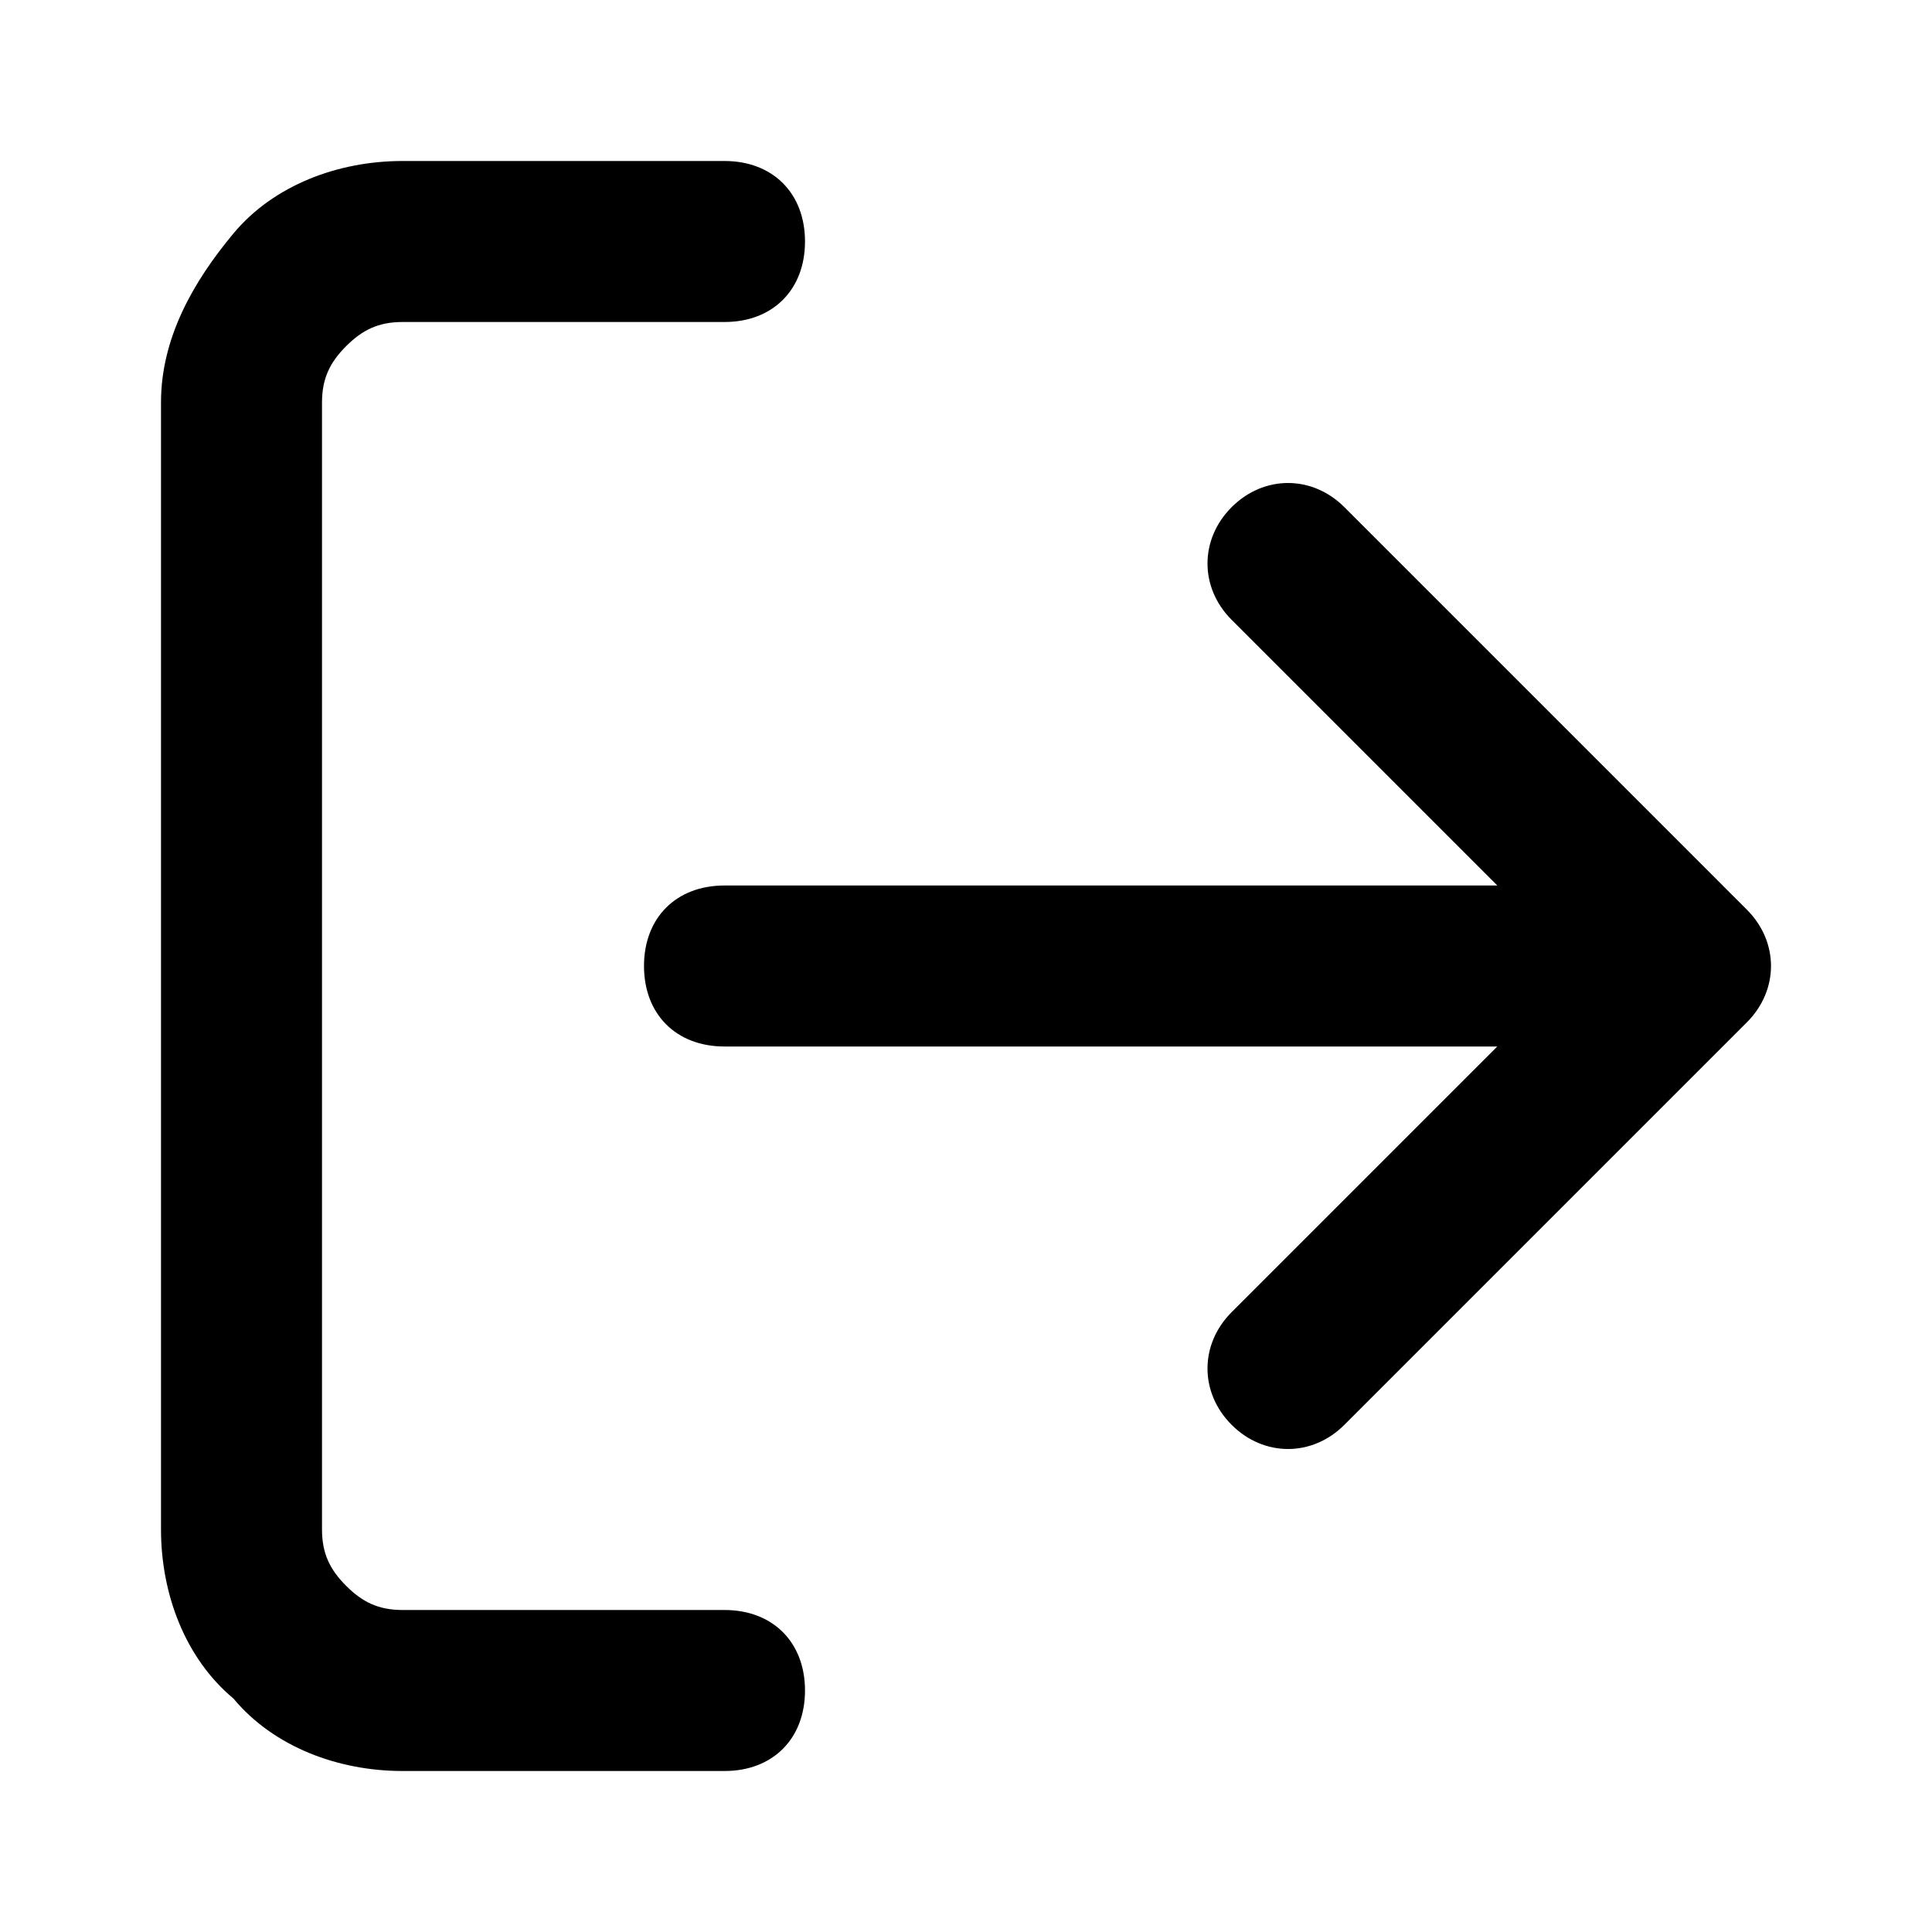
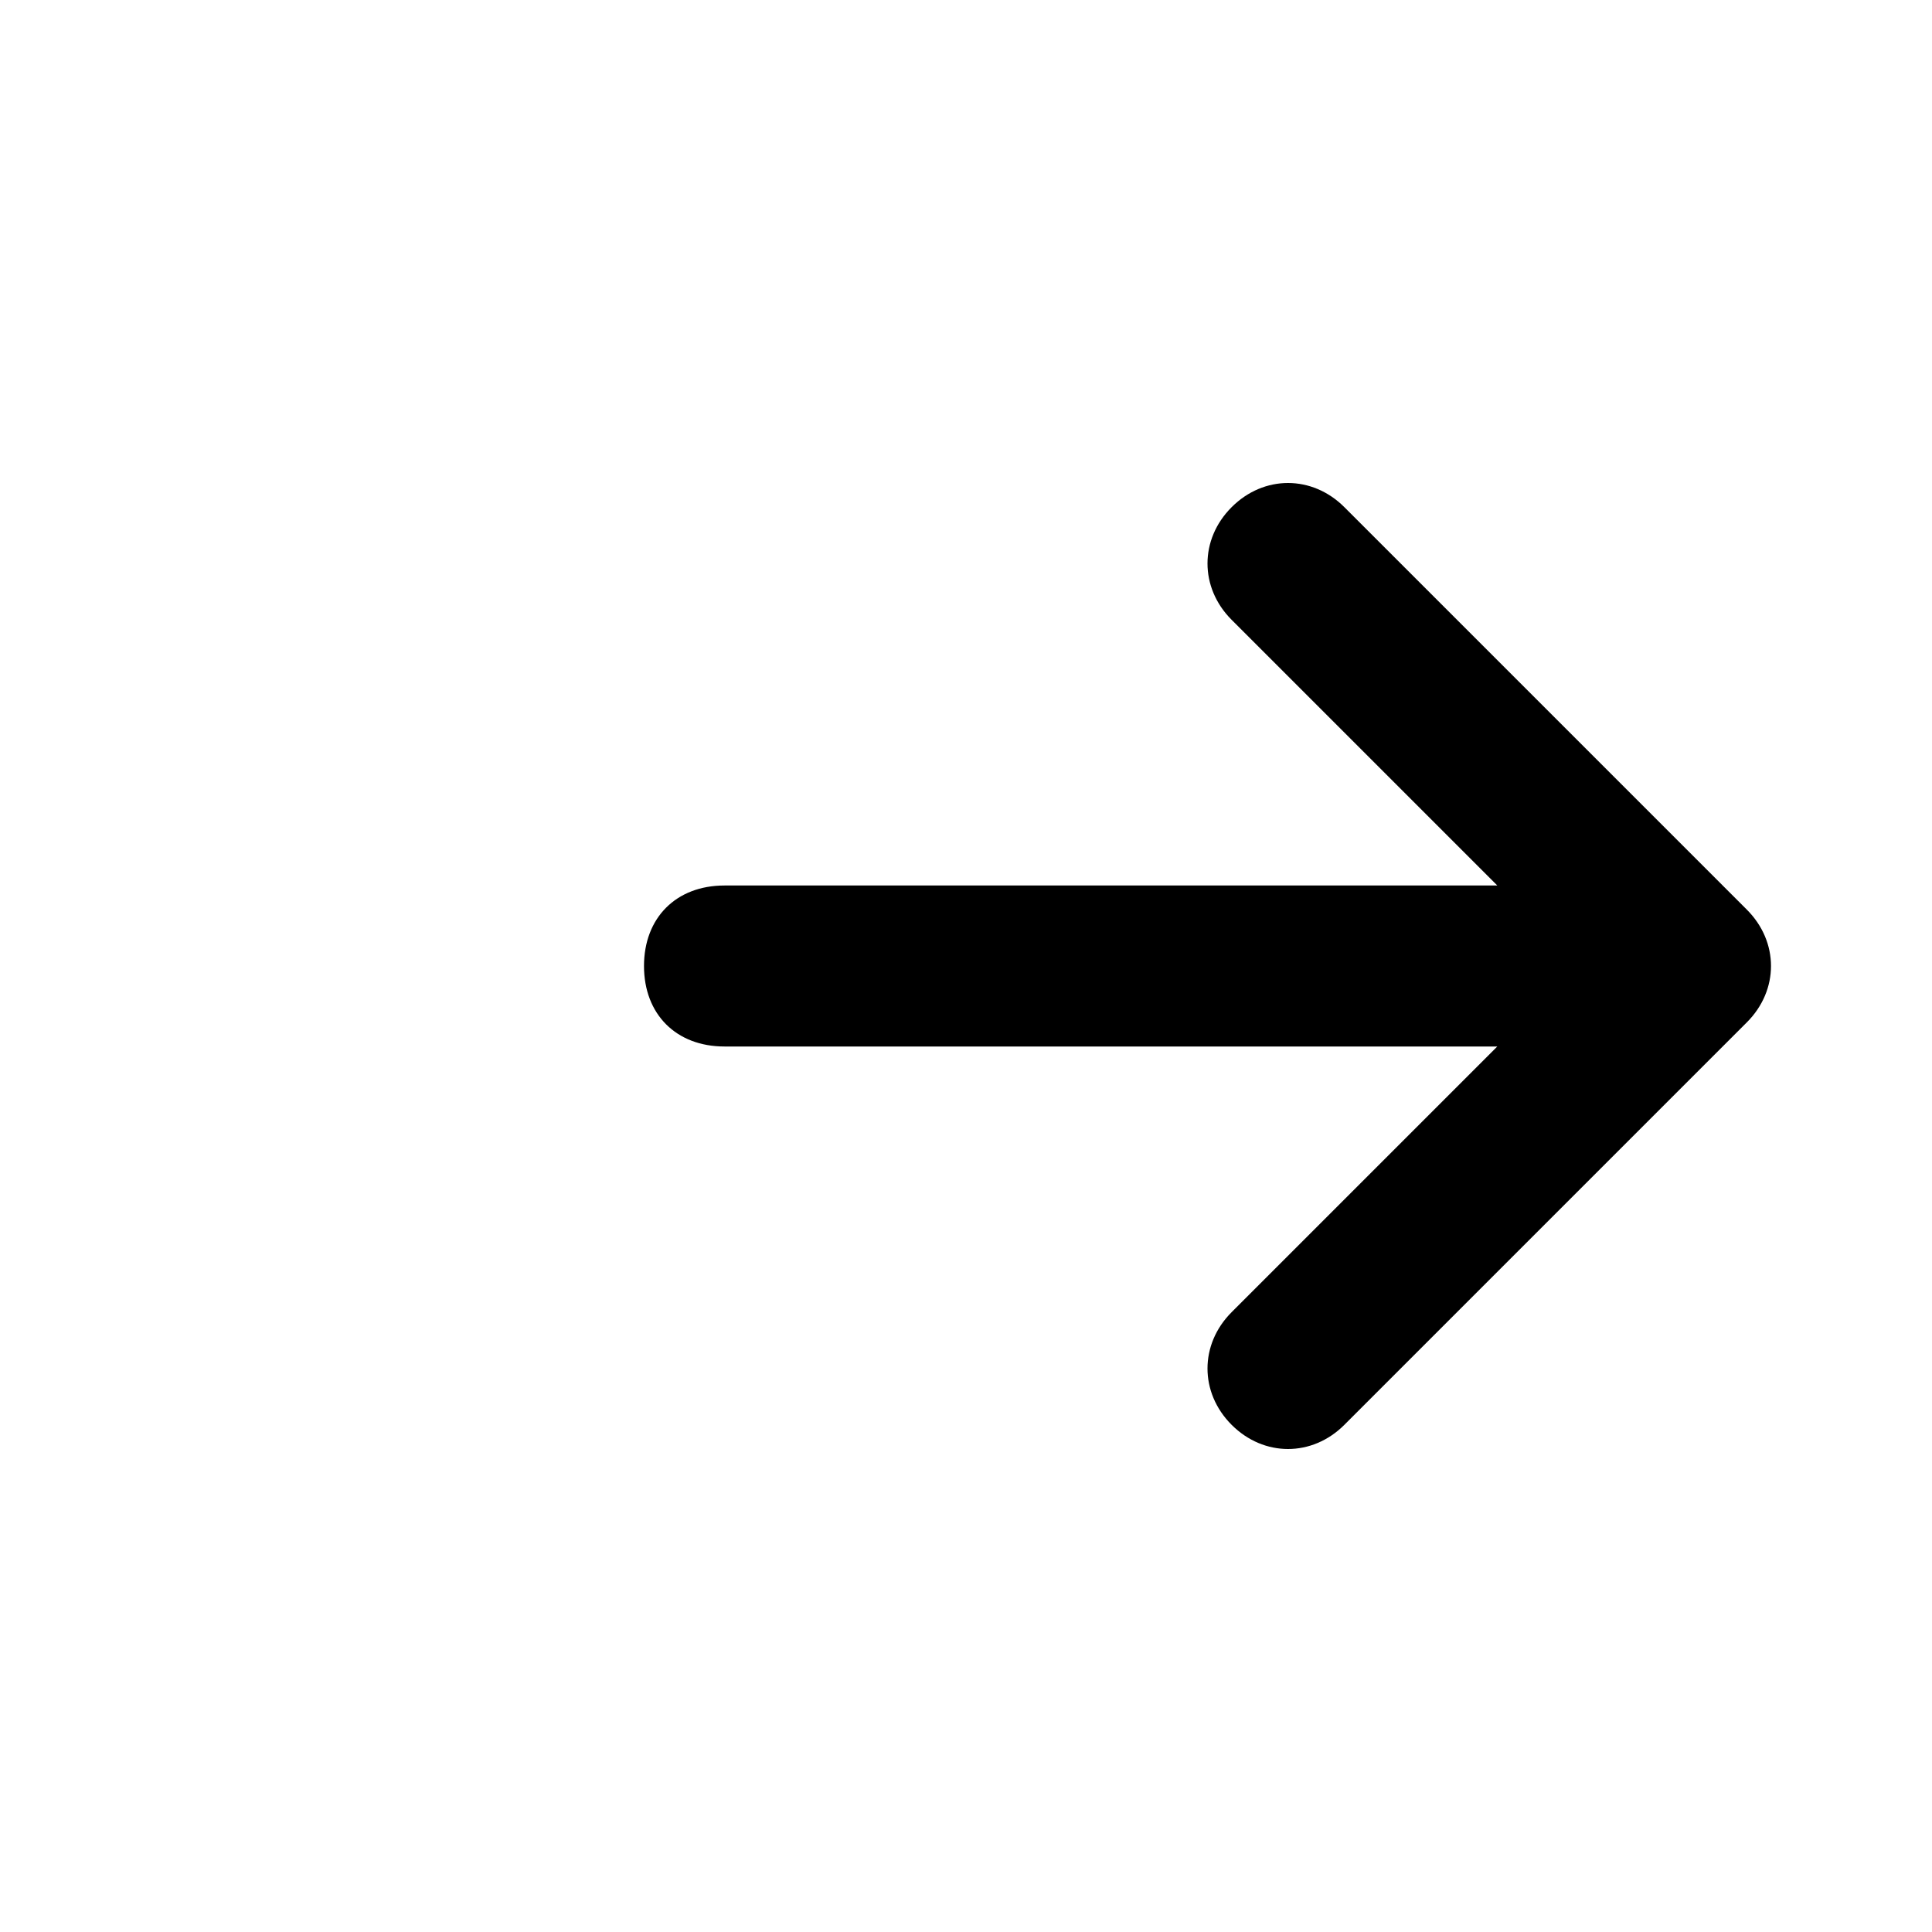
<svg xmlns="http://www.w3.org/2000/svg" width="24" height="24" viewBox="0 0 24 24" fill="currentColor" stroke="none">
  <g>
-     <path d="M9,20H5c-0.3,0-0.5-0.1-0.7-0.3C4.1,19.5,4,19.3,4,19V5c0-0.3,0.1-0.5,0.3-0.7C4.5,4.1,4.7,4,5,4h4c0.6,0,1-0.4,1-1   S9.6,2,9,2H5C4.2,2,3.4,2.3,2.9,2.9S2,4.2,2,5v14c0,0.8,0.3,1.6,0.9,2.1C3.4,21.7,4.2,22,5,22h4c0.6,0,1-0.4,1-1S9.6,20,9,20z" />
    <path d="M21.7,11.3l-5-5c-0.4-0.4-1-0.4-1.4,0s-0.4,1,0,1.4l3.3,3.3H9c-0.6,0-1,0.4-1,1s0.4,1,1,1h9.6l-3.3,3.3   c-0.4,0.4-0.4,1,0,1.4s1,0.4,1.4,0l5-5C22.1,12.3,22.1,11.7,21.7,11.3z" />
  </g>
</svg>